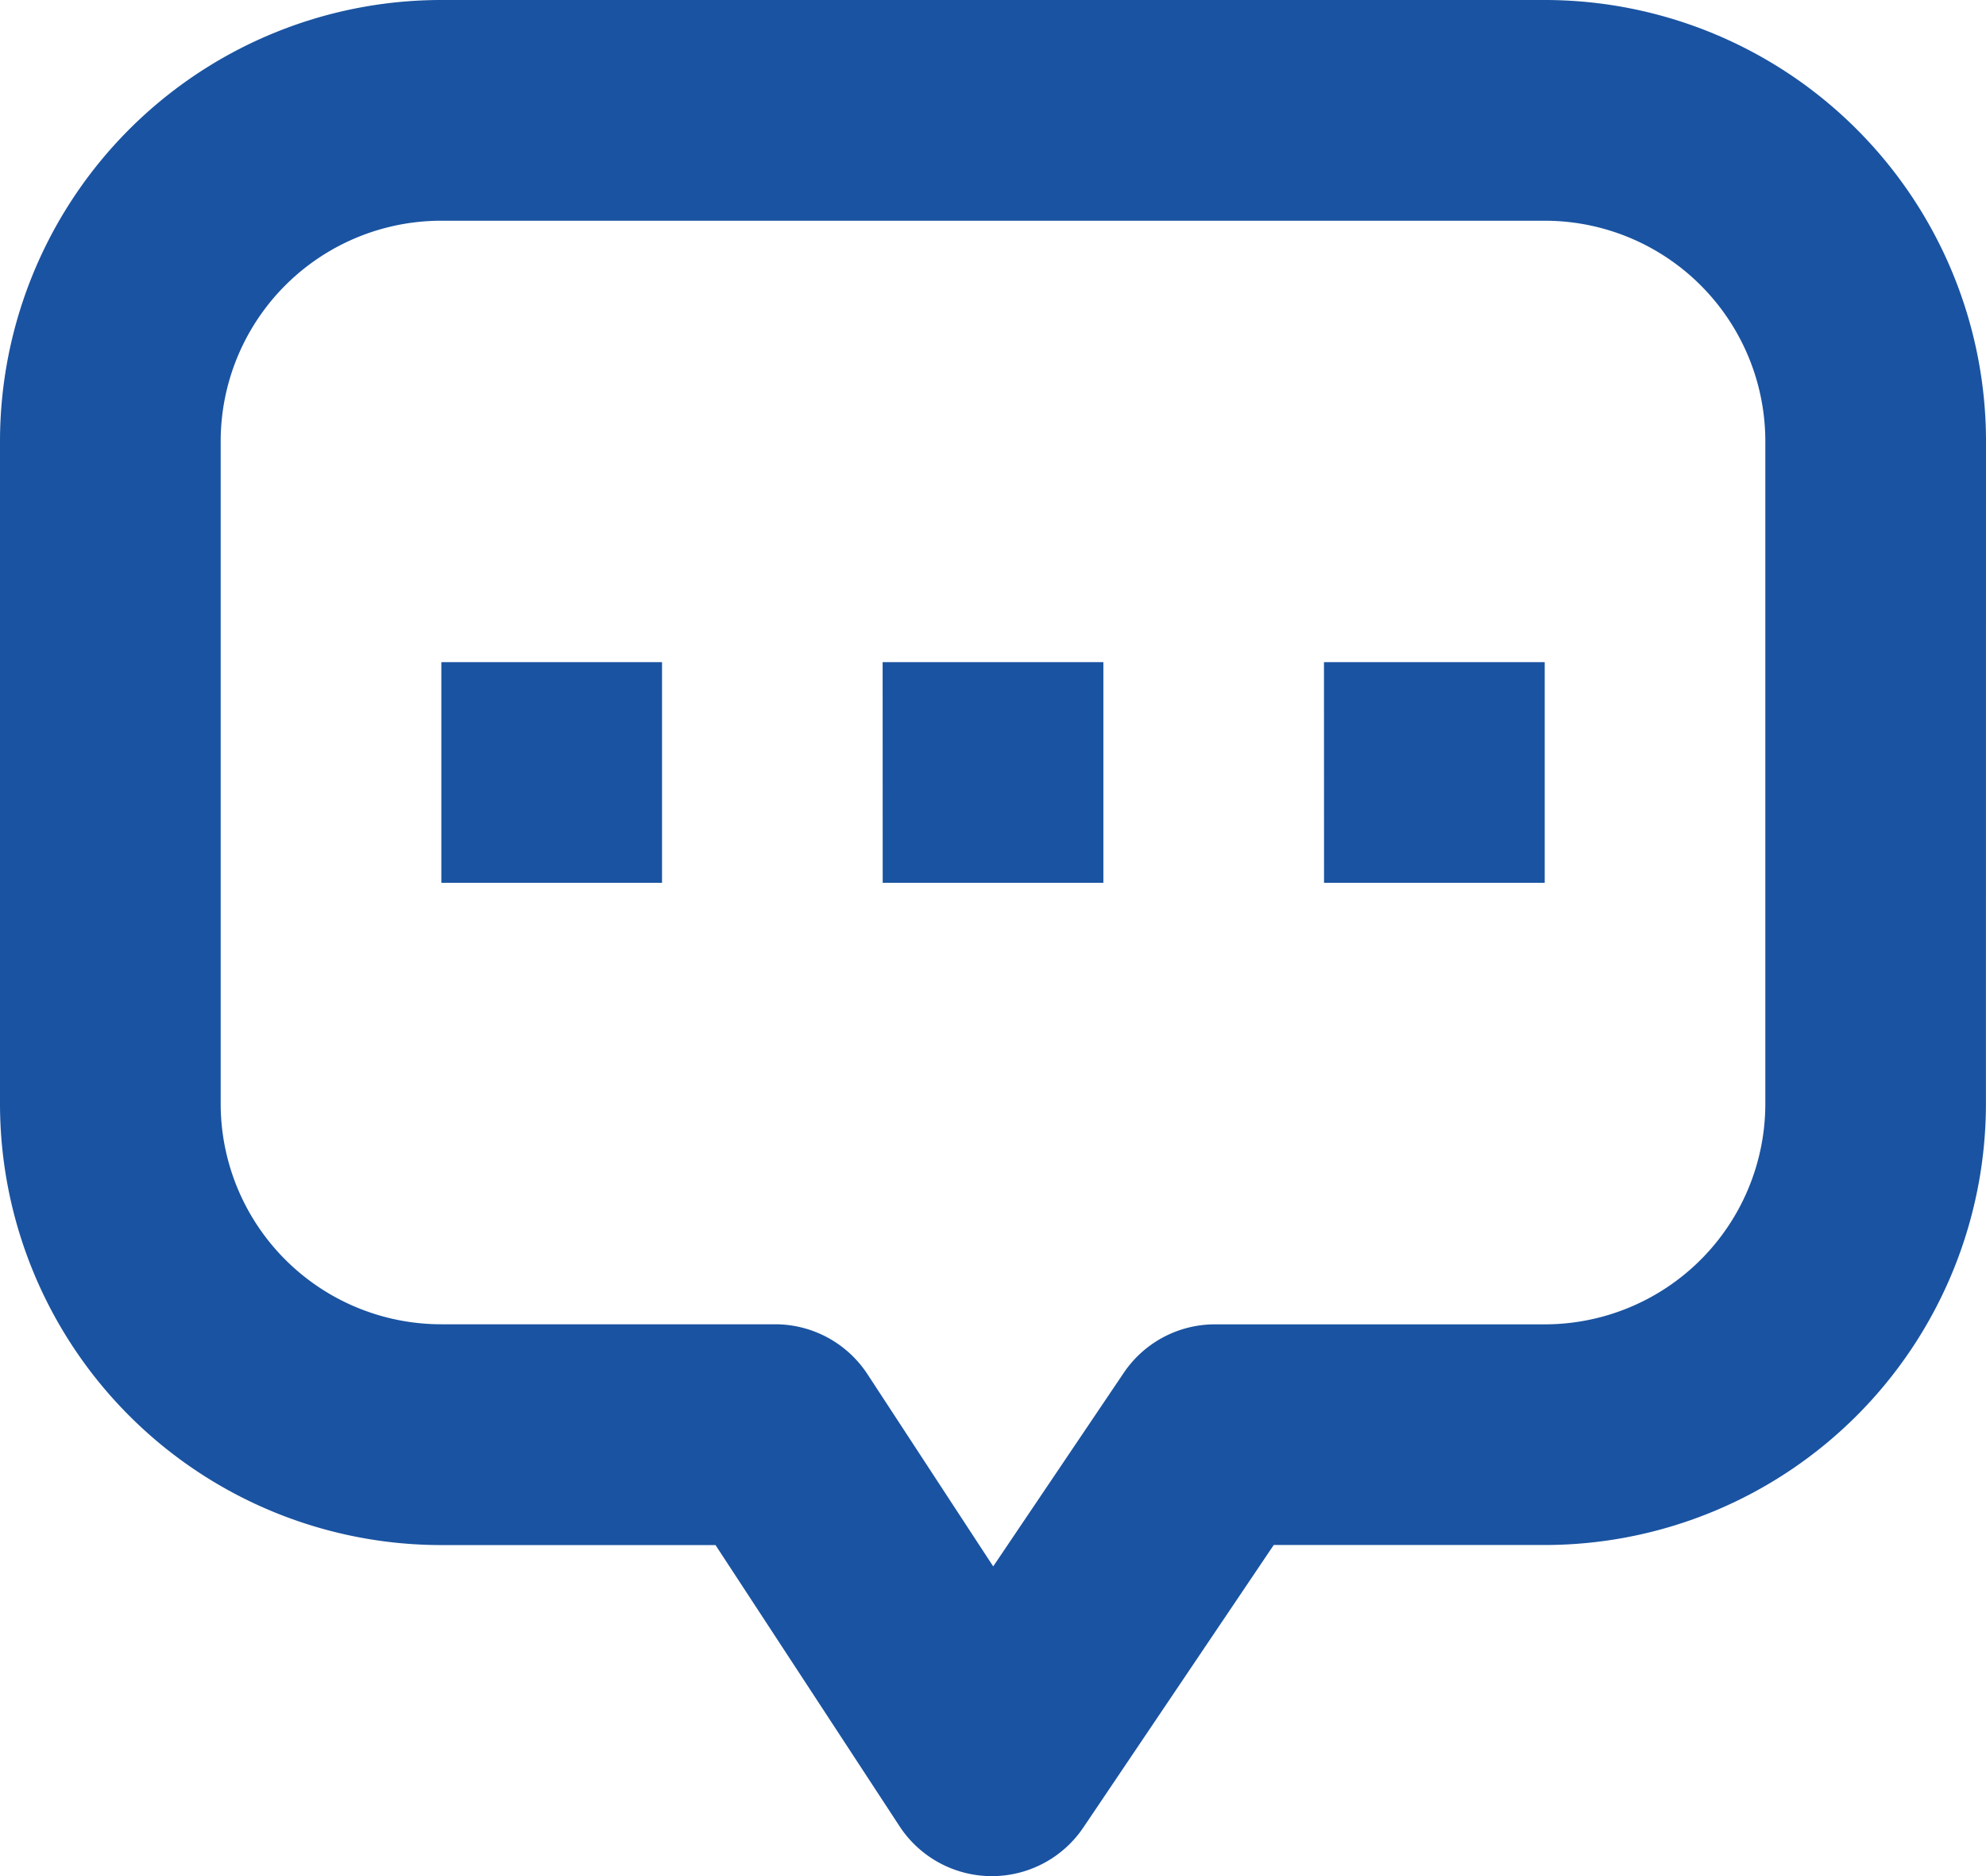
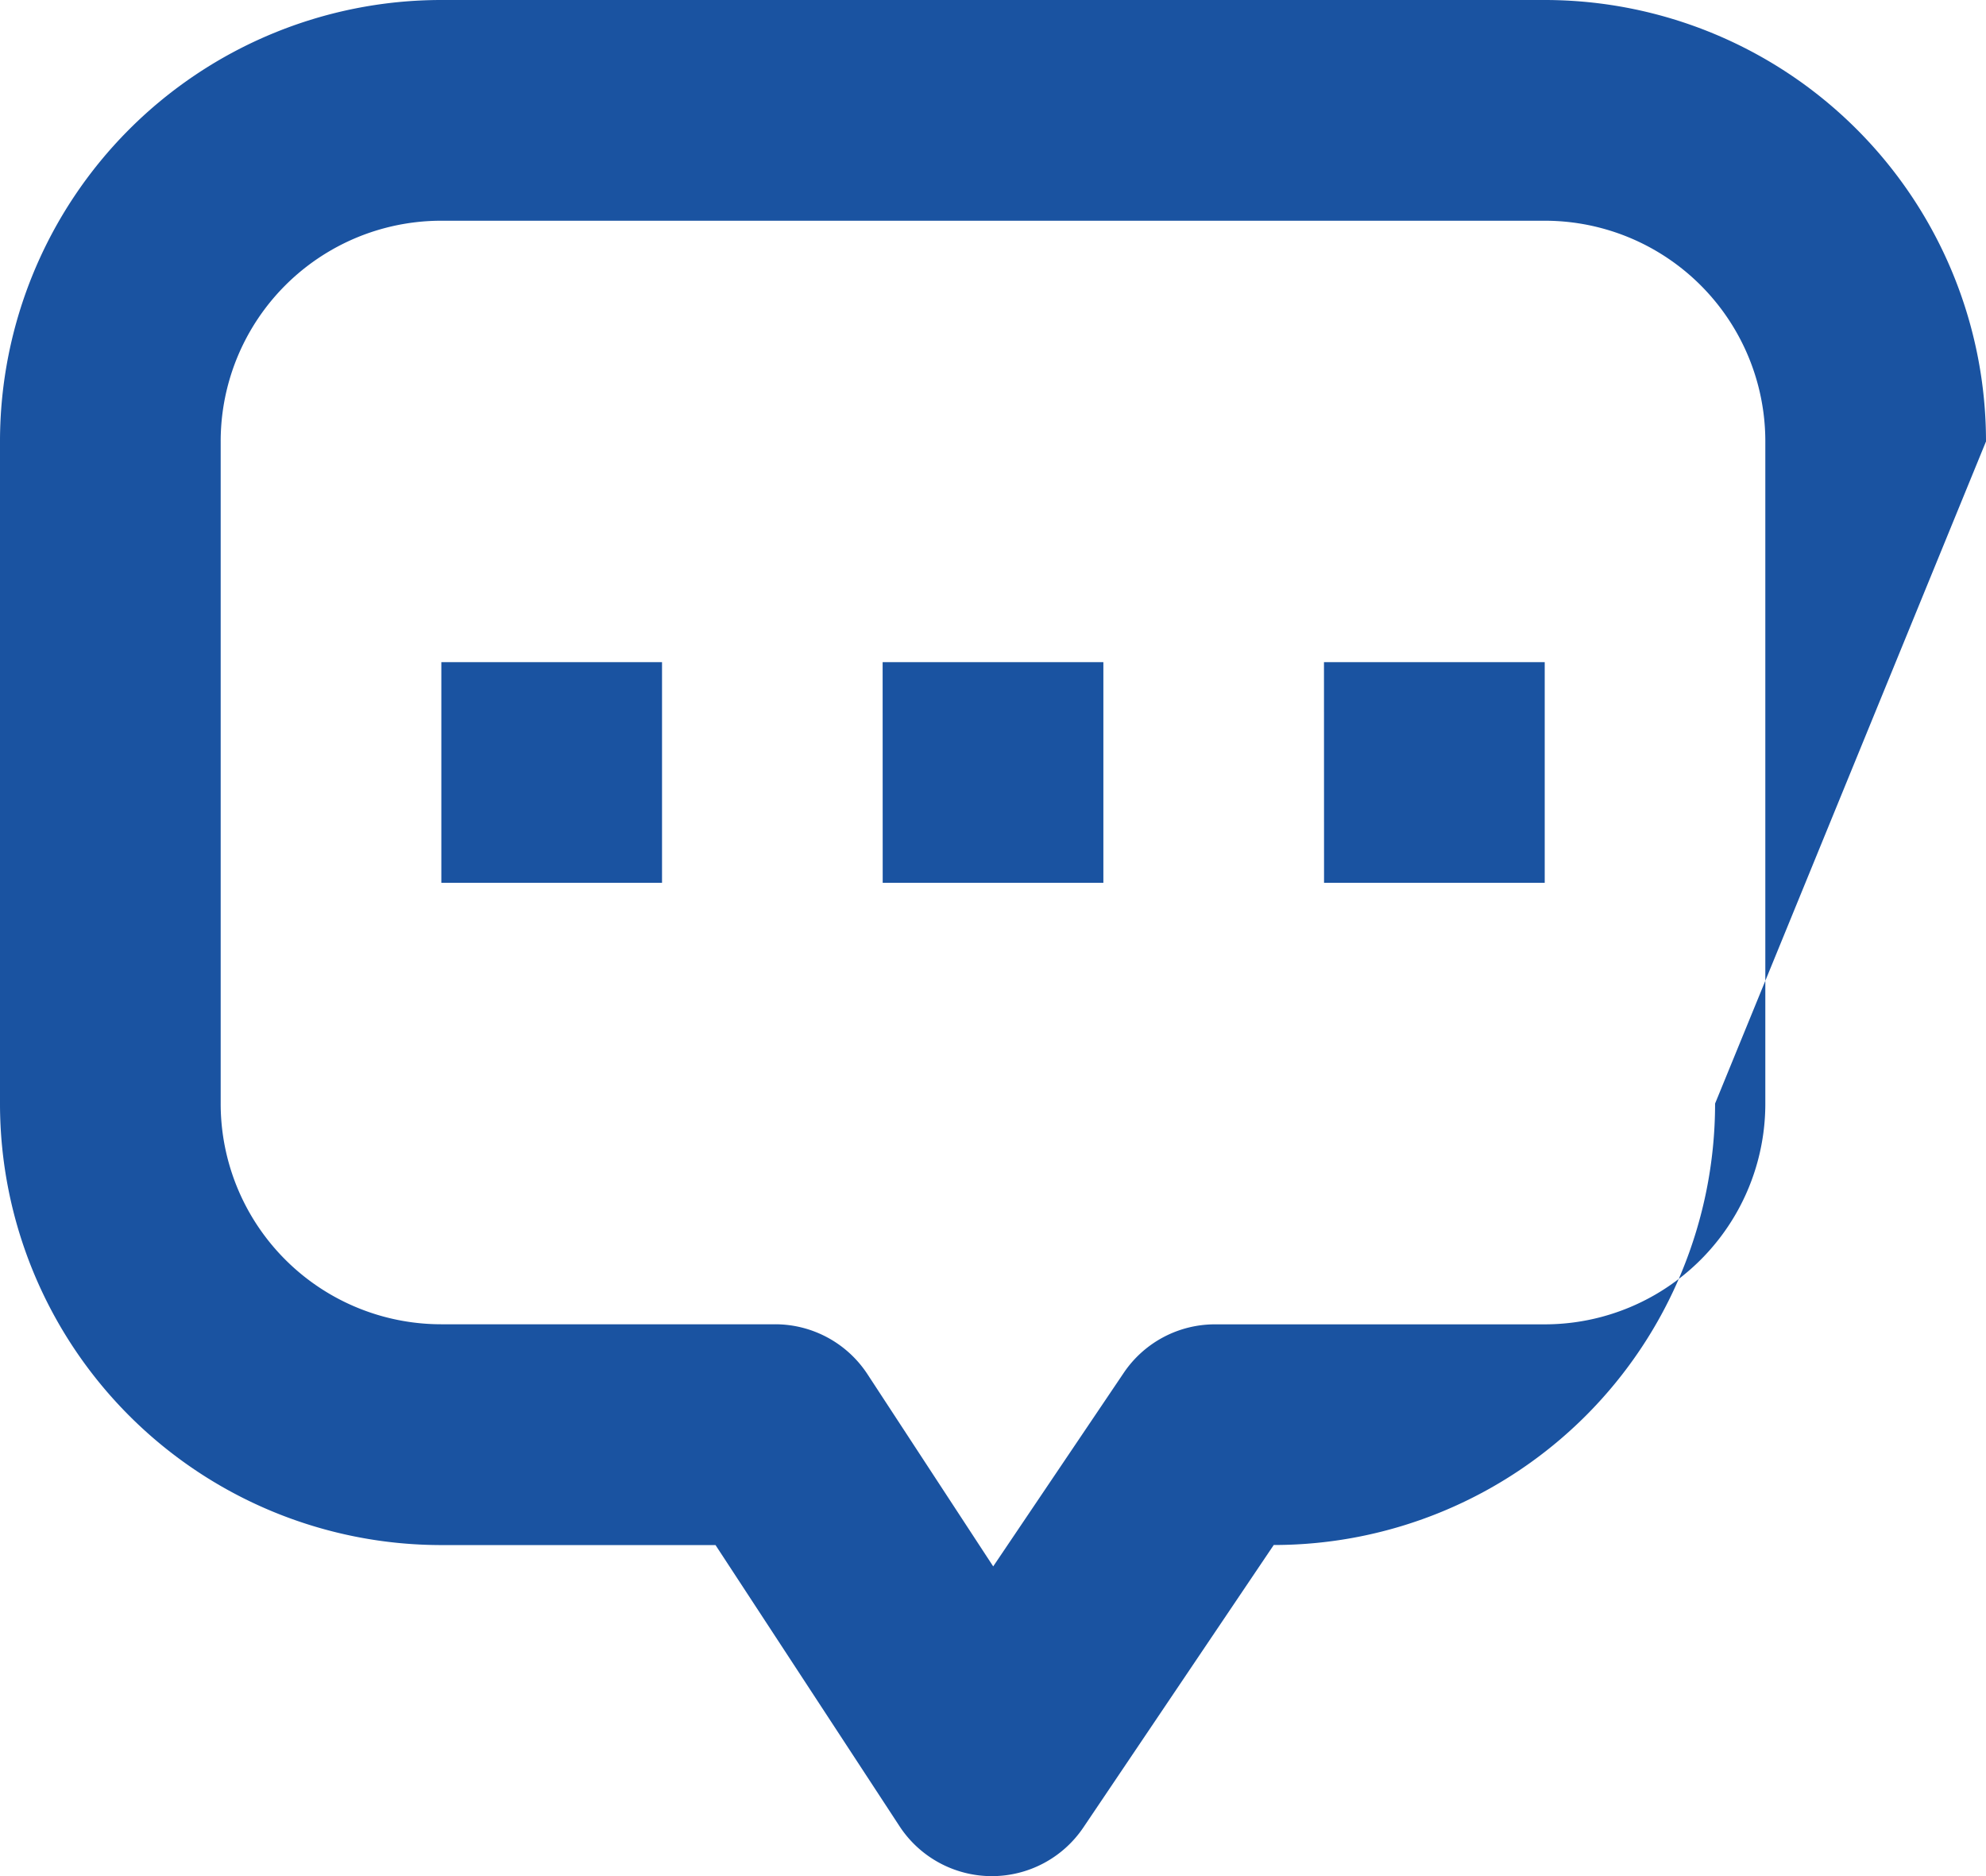
<svg xmlns="http://www.w3.org/2000/svg" width="29.33" height="27.7" viewBox="0 0 29.33 27.7">
-   <path id="Path_530" data-name="Path 530" d="M32.33,10.518A6.518,6.518,0,0,0,25.812,4H9.518A6.518,6.518,0,0,0,3,10.518v9.777a6.518,6.518,0,0,0,6.518,6.518h4.049l2.718,4.152A1.63,1.63,0,0,0,19,30.982l2.811-4.17h4a6.518,6.518,0,0,0,6.518-6.518Zm-3.259,0v9.777a3.258,3.258,0,0,1-3.259,3.259H20.945a1.625,1.625,0,0,0-1.351.719l-1.926,2.855L15.811,24.29a1.63,1.63,0,0,0-1.364-.737H9.518a3.258,3.258,0,0,1-3.259-3.259V10.518A3.258,3.258,0,0,1,9.518,7.259H25.812A3.258,3.258,0,0,1,29.071,10.518ZM9.518,17.035h3.259V13.777H9.518Zm6.518,0h3.259V13.777H16.035Zm6.518,0h3.259V13.777H22.553Z" transform="translate(-3 -4)" fill="#1a53a1" fill-rule="evenodd" />
+   <path id="Path_530" data-name="Path 530" d="M32.33,10.518A6.518,6.518,0,0,0,25.812,4H9.518A6.518,6.518,0,0,0,3,10.518v9.777a6.518,6.518,0,0,0,6.518,6.518h4.049l2.718,4.152A1.63,1.63,0,0,0,19,30.982l2.811-4.17a6.518,6.518,0,0,0,6.518-6.518Zm-3.259,0v9.777a3.258,3.258,0,0,1-3.259,3.259H20.945a1.625,1.625,0,0,0-1.351.719l-1.926,2.855L15.811,24.29a1.63,1.63,0,0,0-1.364-.737H9.518a3.258,3.258,0,0,1-3.259-3.259V10.518A3.258,3.258,0,0,1,9.518,7.259H25.812A3.258,3.258,0,0,1,29.071,10.518ZM9.518,17.035h3.259V13.777H9.518Zm6.518,0h3.259V13.777H16.035Zm6.518,0h3.259V13.777H22.553Z" transform="translate(-3 -4)" fill="#1a53a1" fill-rule="evenodd" />
</svg>